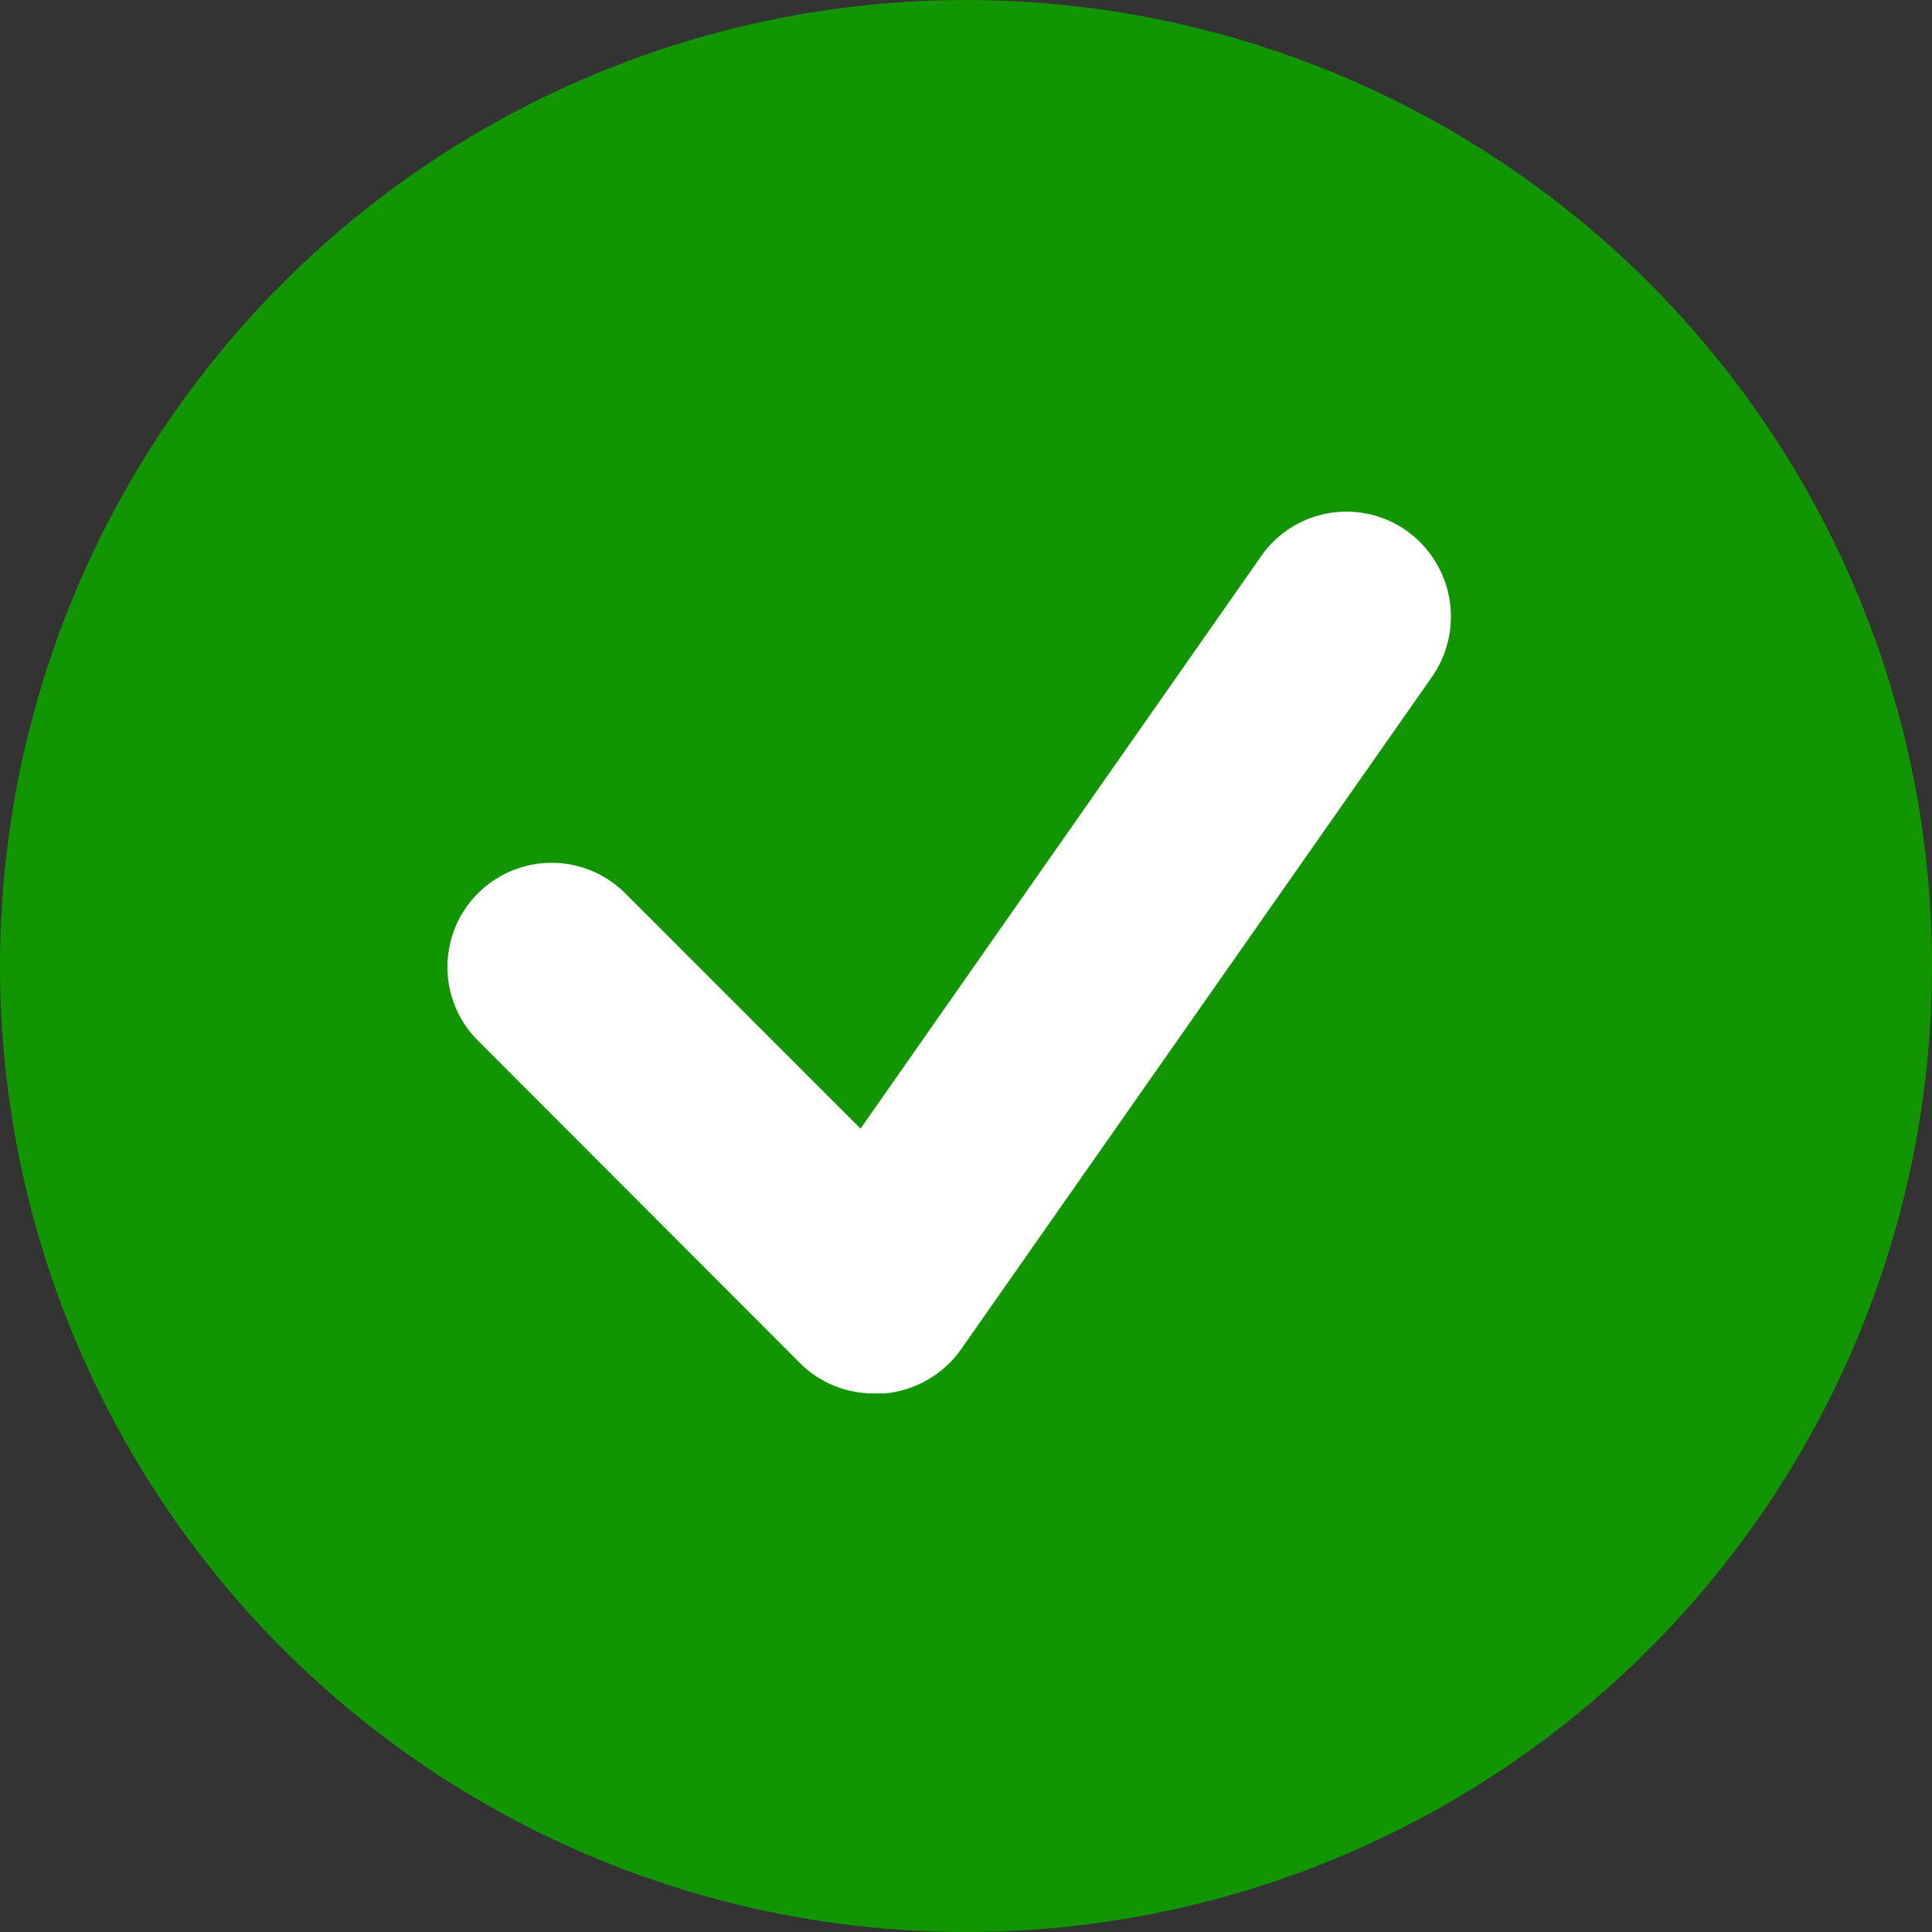
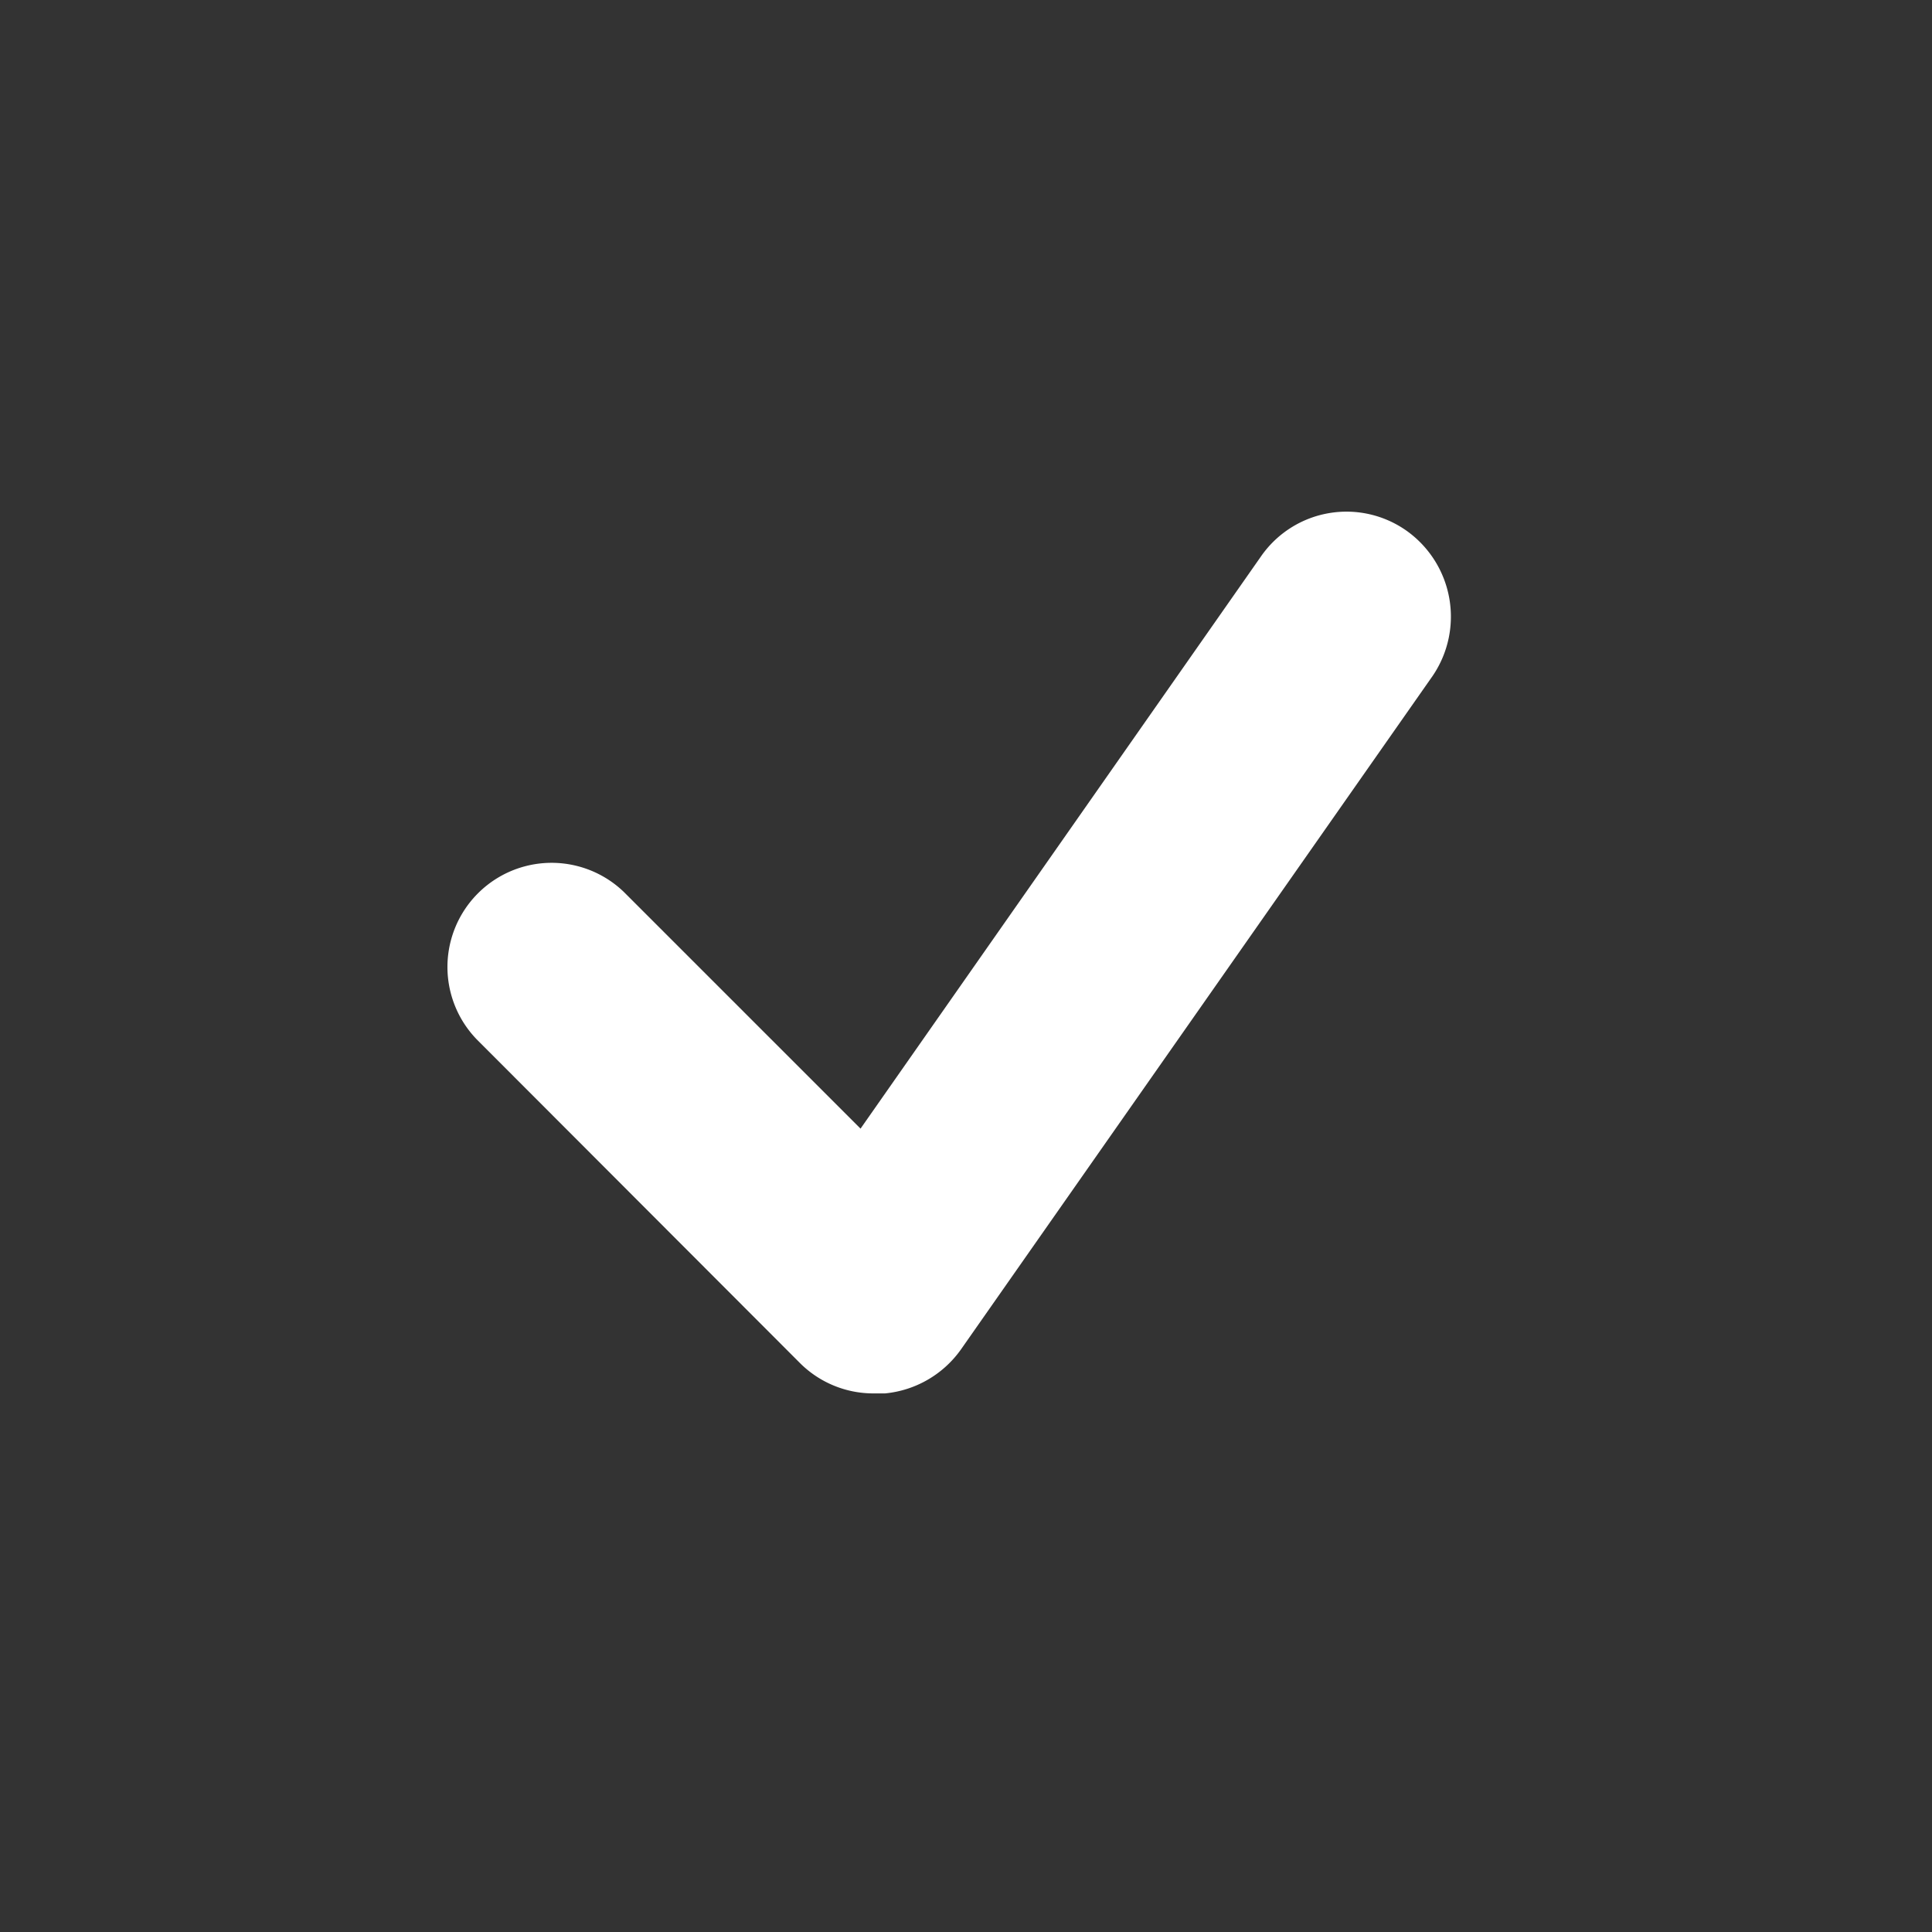
<svg xmlns="http://www.w3.org/2000/svg" width="22" height="22" viewBox="0 0 22 22">
  <rect x="0" y="0" width="22" height="22" fill="#333333" stroke="none" />
  <g id="Сгруппировать_71" data-name="Сгруппировать 71" transform="translate(-668 -3555)">
-     <circle id="Эллипс_34" data-name="Эллипс 34" cx="11" cy="11" r="11" transform="translate(668 3555)" fill="#119500" />
    <path id="Контур_80" data-name="Контур 80" d="M15.929,10.717a1.185,1.185,0,0,0-1.652.292L9.715,17.528,7.021,14.834a1.186,1.186,0,0,0-1.677,1.677L9.028,20.2a1.183,1.183,0,0,0,.839.343h.127a1.2,1.2,0,0,0,.864-.5l5.375-7.675A1.2,1.2,0,0,0,15.929,10.717Z" transform="translate(668.084 3550.324)" fill="#fff" />
  </g>
</svg>